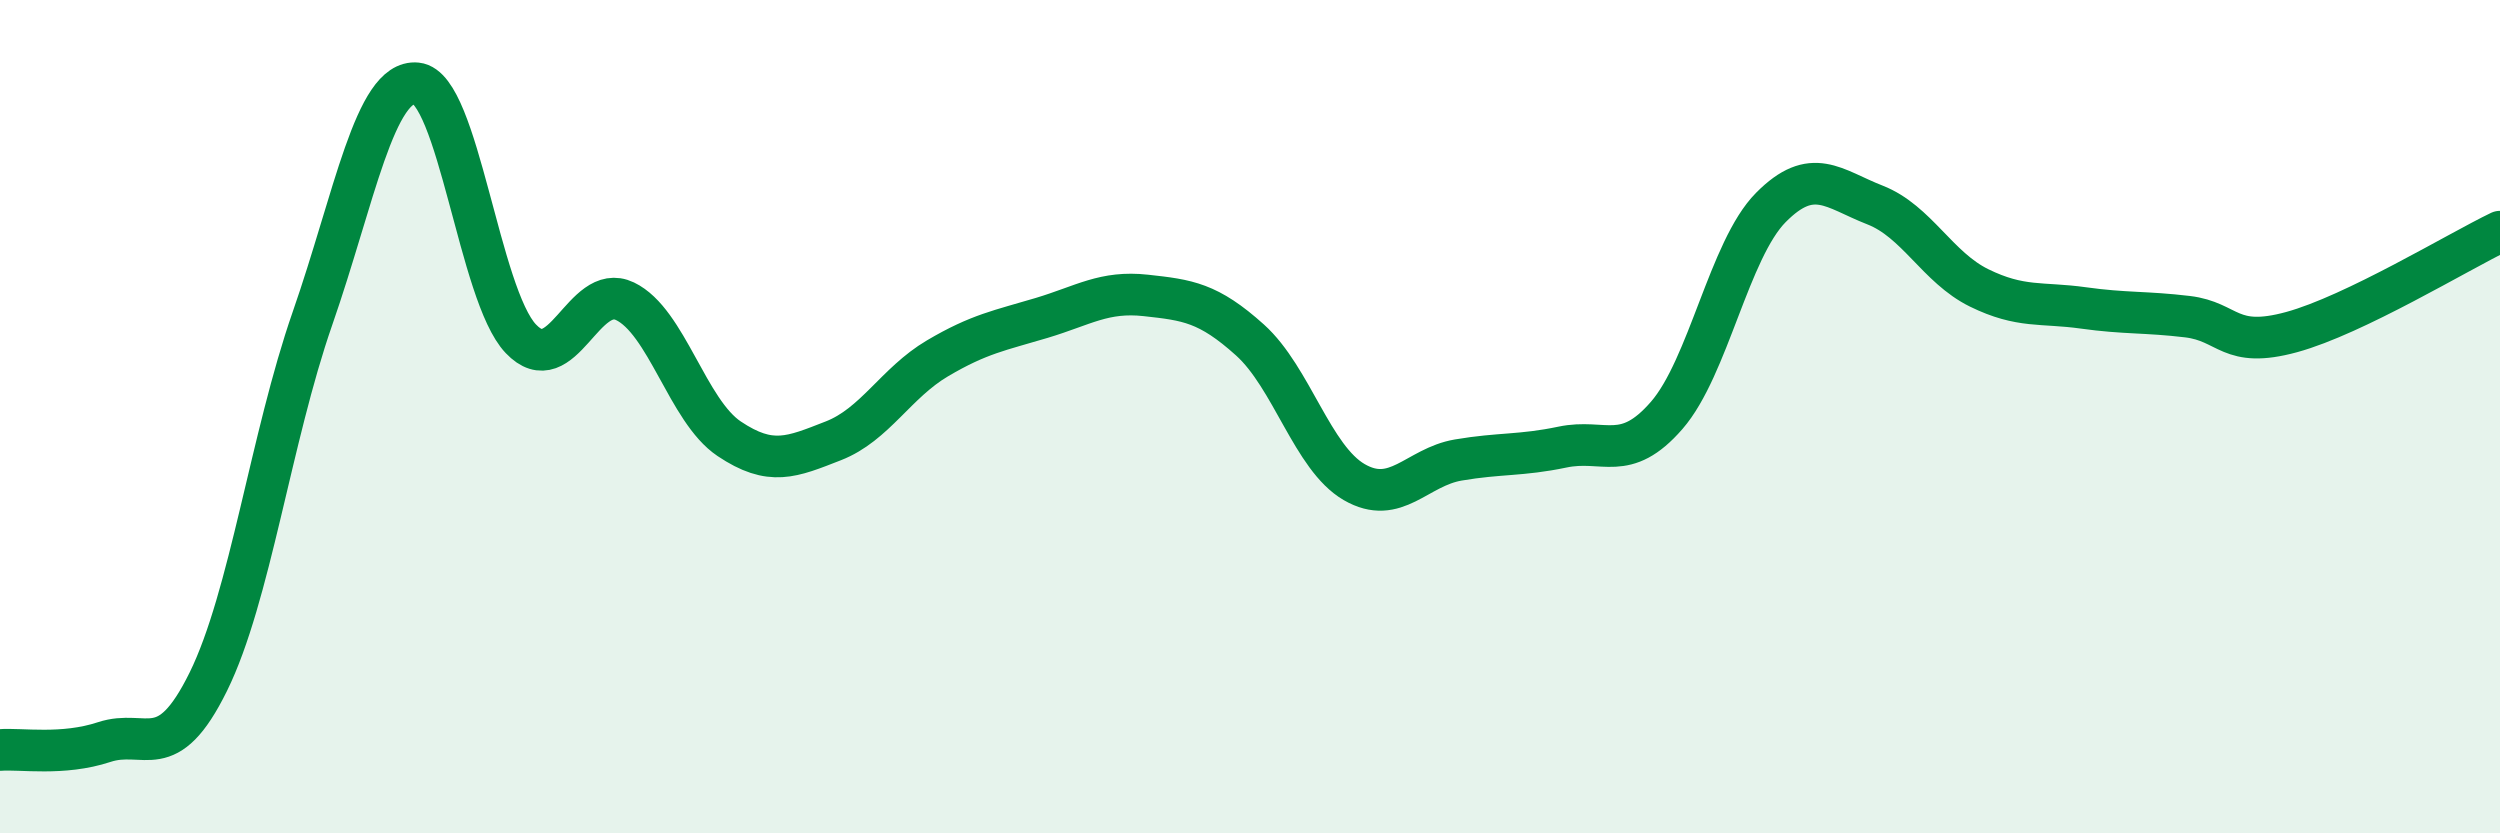
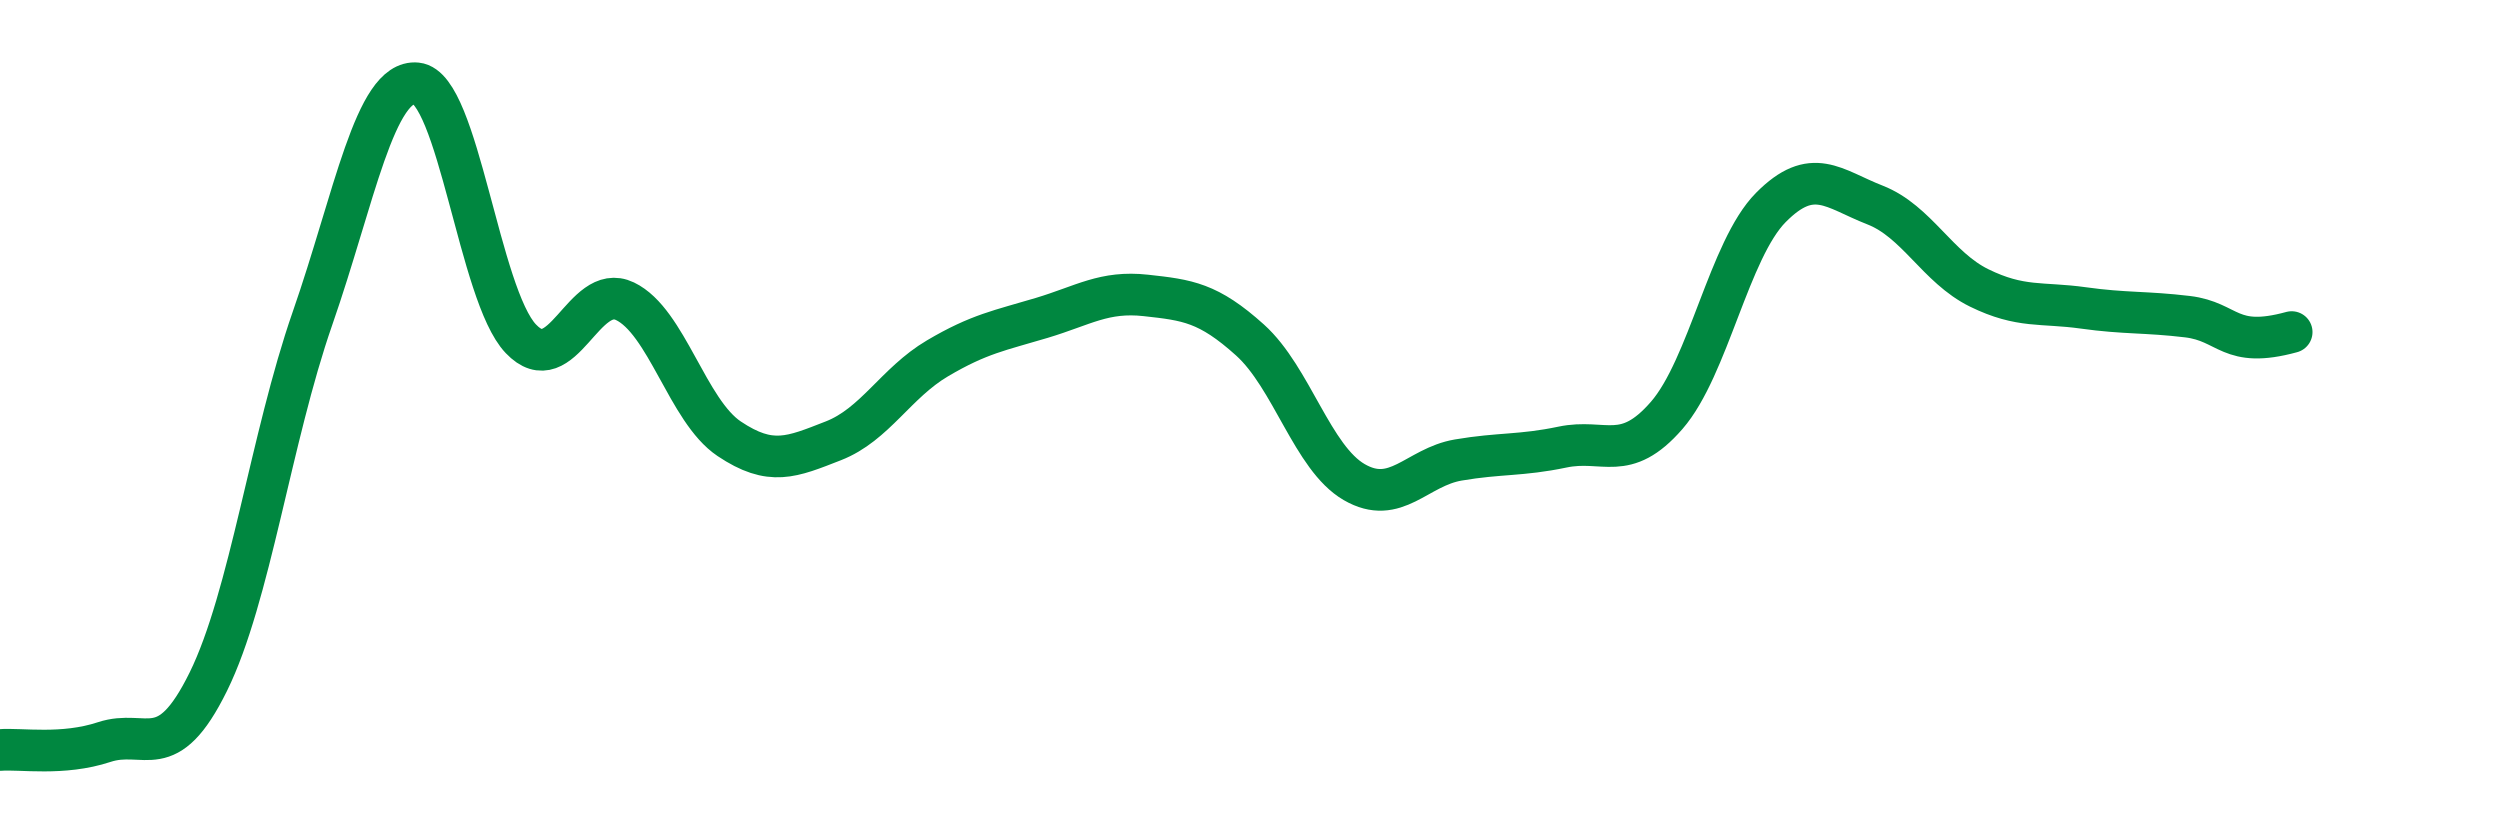
<svg xmlns="http://www.w3.org/2000/svg" width="60" height="20" viewBox="0 0 60 20">
-   <path d="M 0,18 C 0.5,17.96 1.5,18.14 2.5,17.81 C 3.5,17.48 4,18.39 5,16.36 C 6,14.33 6.5,10.51 7.5,7.64 C 8.5,4.77 9,1.9 10,2 C 11,2.1 11.5,7.08 12.5,8.13 C 13.5,9.18 14,6.75 15,7.23 C 16,7.71 16.5,9.86 17.5,10.53 C 18.5,11.2 19,10.97 20,10.58 C 21,10.19 21.5,9.19 22.5,8.6 C 23.5,8.01 24,7.93 25,7.63 C 26,7.33 26.5,6.98 27.5,7.09 C 28.5,7.2 29,7.26 30,8.16 C 31,9.06 31.5,10.99 32.5,11.57 C 33.5,12.15 34,11.21 35,11.04 C 36,10.87 36.5,10.94 37.5,10.73 C 38.5,10.52 39,11.12 40,9.97 C 41,8.82 41.5,5.99 42.5,4.98 C 43.5,3.97 44,4.53 45,4.92 C 46,5.31 46.5,6.42 47.5,6.91 C 48.5,7.4 49,7.25 50,7.39 C 51,7.53 51.5,7.48 52.5,7.6 C 53.5,7.72 53.5,8.38 55,7.97 C 56.5,7.56 59,6.04 60,5.56L60 20L0 20Z" fill="#008740" opacity="0.1" stroke-linecap="round" stroke-linejoin="round" />
-   <path d="M 0,18 C 0.5,17.96 1.5,18.14 2.5,17.81 C 3.5,17.48 4,18.39 5,16.36 C 6,14.33 6.5,10.51 7.5,7.64 C 8.5,4.77 9,1.9 10,2 C 11,2.1 11.5,7.08 12.5,8.13 C 13.5,9.18 14,6.75 15,7.23 C 16,7.71 16.5,9.86 17.5,10.53 C 18.5,11.2 19,10.97 20,10.58 C 21,10.19 21.5,9.19 22.5,8.6 C 23.5,8.01 24,7.93 25,7.63 C 26,7.33 26.5,6.98 27.5,7.09 C 28.5,7.2 29,7.26 30,8.16 C 31,9.06 31.5,10.99 32.5,11.57 C 33.5,12.15 34,11.21 35,11.04 C 36,10.87 36.5,10.94 37.5,10.73 C 38.5,10.52 39,11.12 40,9.97 C 41,8.82 41.5,5.99 42.5,4.98 C 43.5,3.97 44,4.53 45,4.92 C 46,5.31 46.5,6.42 47.5,6.91 C 48.5,7.4 49,7.25 50,7.39 C 51,7.53 51.5,7.48 52.5,7.6 C 53.5,7.72 53.5,8.38 55,7.97 C 56.5,7.56 59,6.04 60,5.56" stroke="#008740" stroke-width="1" fill="none" stroke-linecap="round" stroke-linejoin="round" />
+   <path d="M 0,18 C 0.5,17.96 1.5,18.14 2.5,17.81 C 3.5,17.48 4,18.39 5,16.36 C 6,14.33 6.5,10.51 7.5,7.64 C 8.5,4.77 9,1.9 10,2 C 11,2.1 11.5,7.08 12.5,8.13 C 13.5,9.18 14,6.75 15,7.23 C 16,7.71 16.5,9.86 17.5,10.53 C 18.5,11.2 19,10.97 20,10.58 C 21,10.19 21.5,9.19 22.5,8.6 C 23.5,8.01 24,7.93 25,7.63 C 26,7.33 26.5,6.98 27.5,7.09 C 28.5,7.2 29,7.26 30,8.16 C 31,9.06 31.5,10.99 32.5,11.57 C 33.5,12.15 34,11.21 35,11.04 C 36,10.87 36.5,10.94 37.5,10.73 C 38.5,10.52 39,11.12 40,9.97 C 41,8.82 41.5,5.99 42.5,4.98 C 43.5,3.97 44,4.53 45,4.92 C 46,5.31 46.5,6.42 47.5,6.91 C 48.5,7.4 49,7.25 50,7.39 C 51,7.53 51.5,7.48 52.5,7.6 C 53.5,7.72 53.5,8.38 55,7.97 " stroke="#008740" stroke-width="1" fill="none" stroke-linecap="round" stroke-linejoin="round" />
</svg>